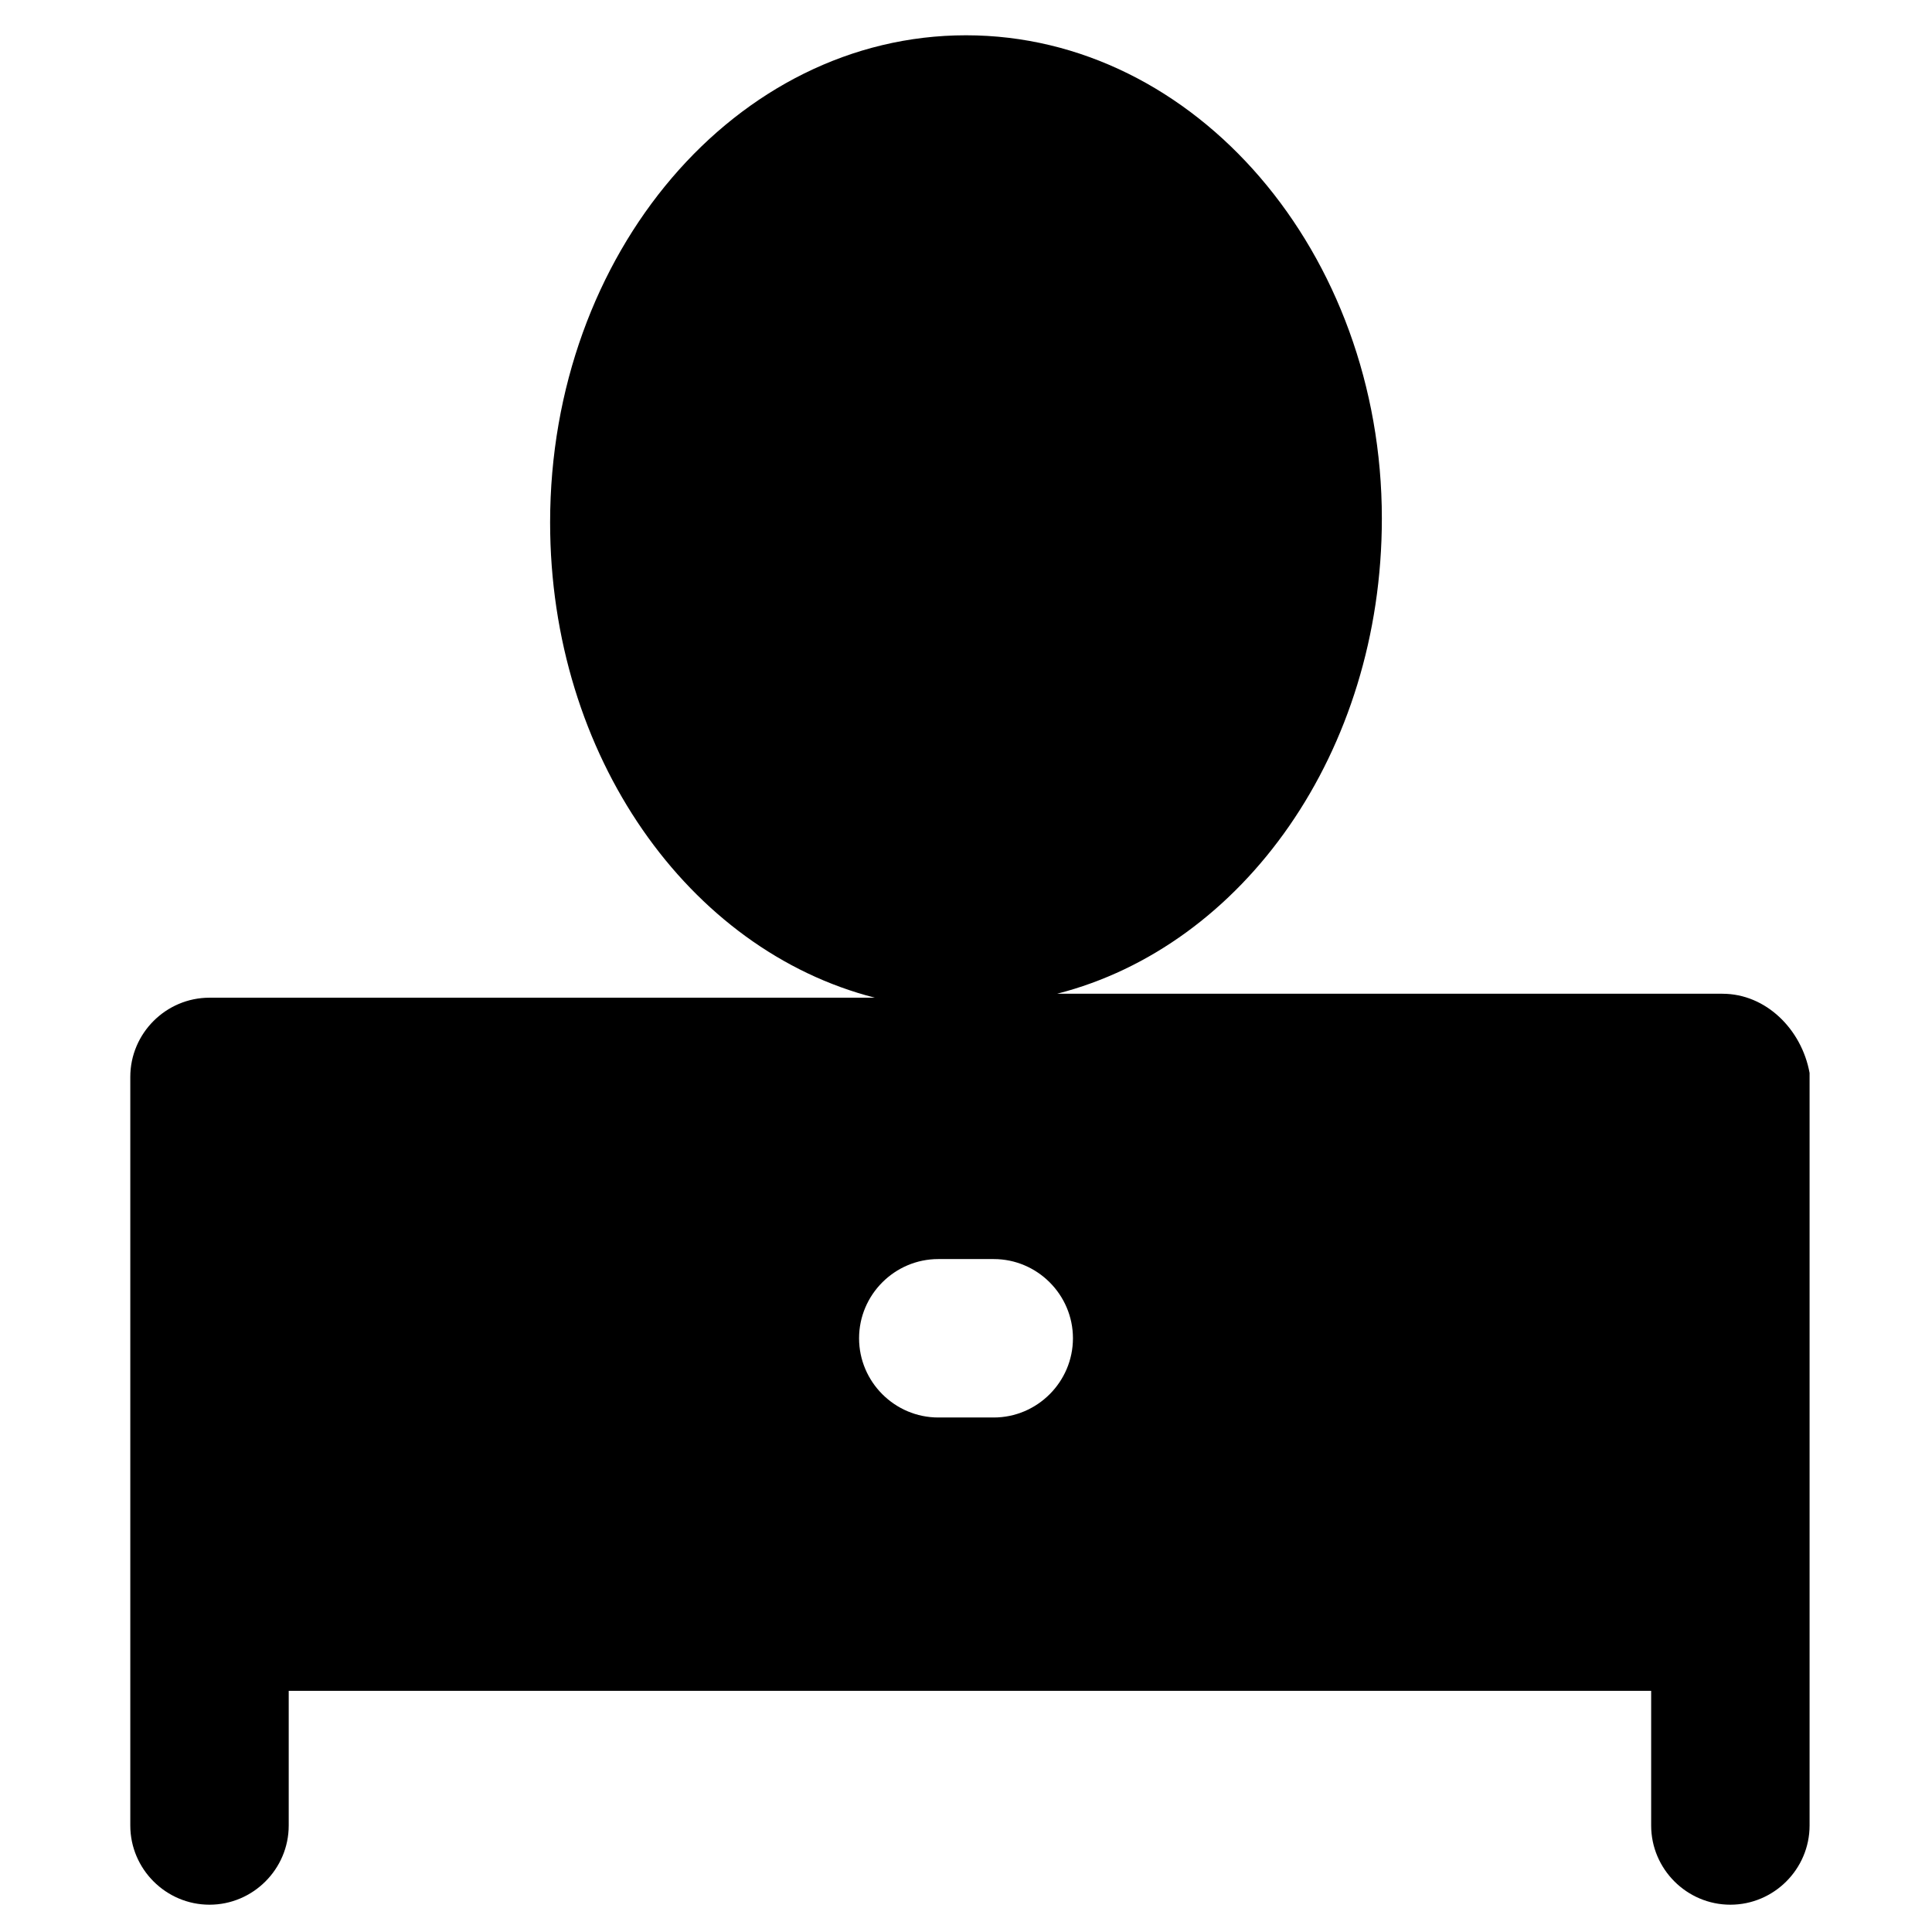
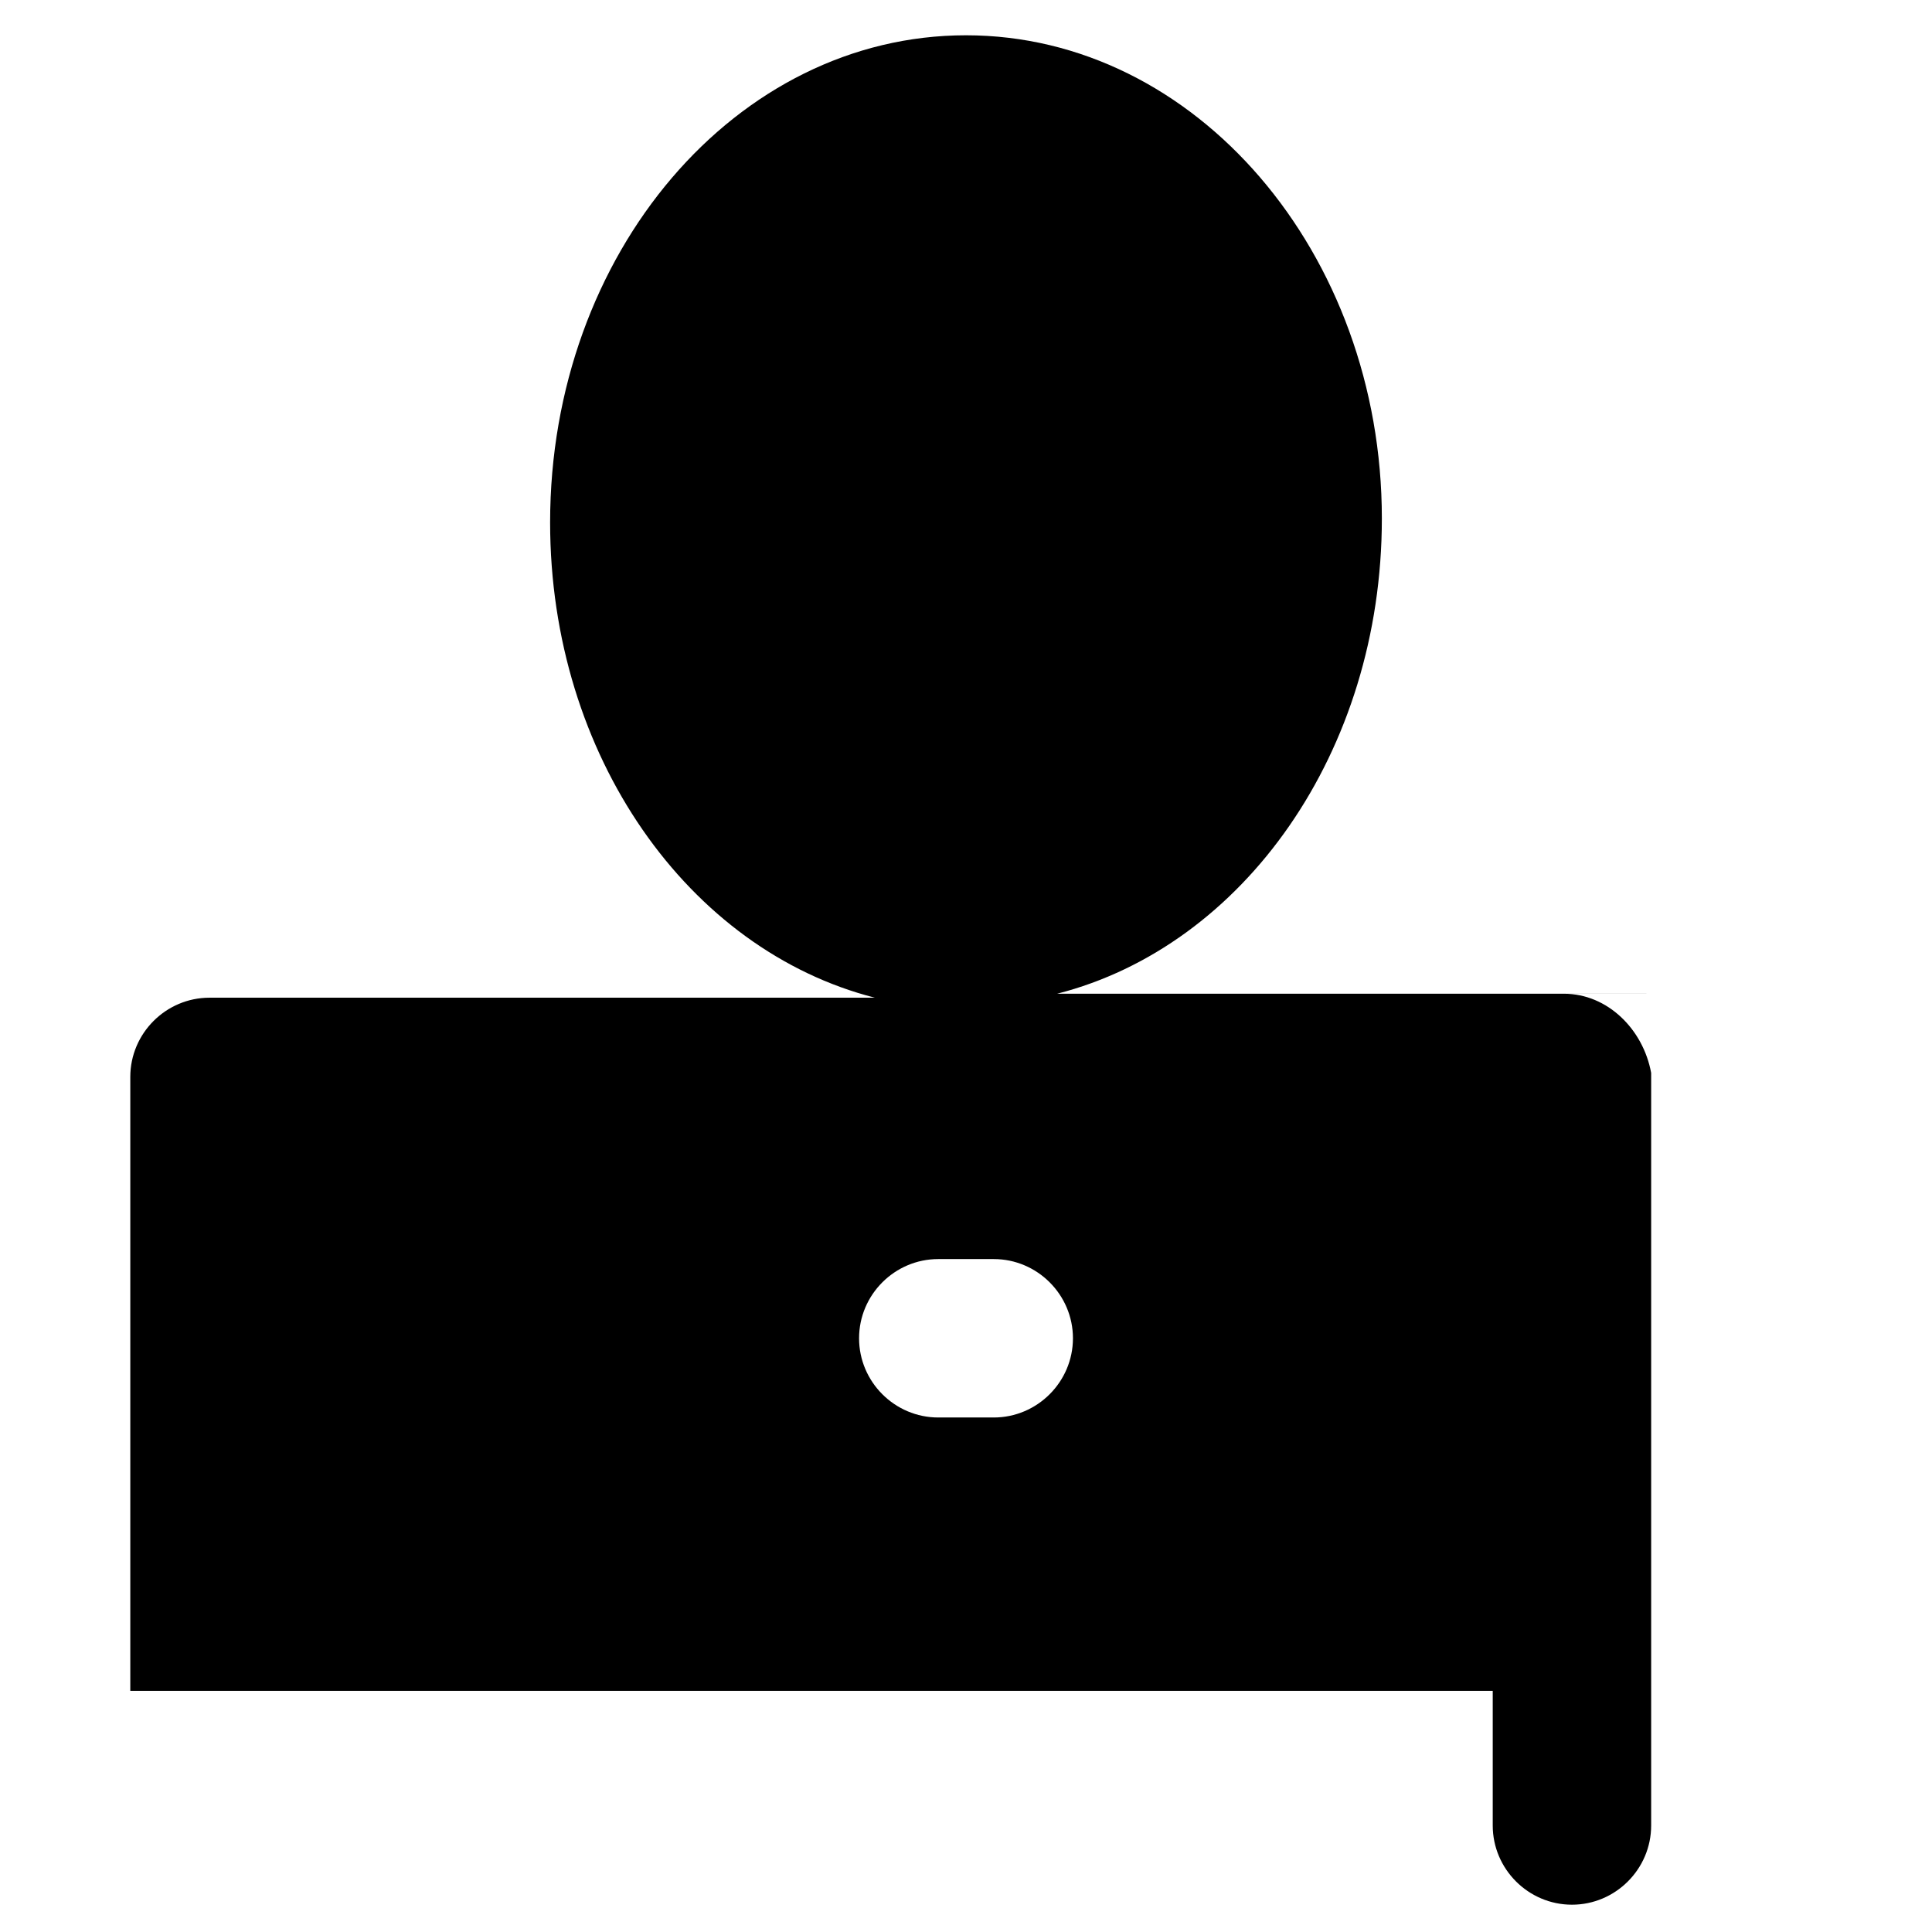
<svg xmlns="http://www.w3.org/2000/svg" fill="#000000" width="800px" height="800px" version="1.1" viewBox="144 144 512 512">
-   <path d="m600.47 407.35h-176.33c49.332-12.594 86.066-64.027 86.066-125.95 0-70.324-49.332-128.05-110.21-128.05-60.879 0-110.21 57.73-110.21 129.1 0 61.926 36.734 113.36 86.066 125.95h-176.33c-11.547 0-20.992 9.445-20.992 20.992v198.38c0 11.547 9.445 20.992 20.992 20.992 11.547 0 20.992-9.445 20.992-20.992v-35.688h361.06v35.688c0 11.547 9.445 20.992 20.992 20.992 11.547 0 20.992-9.445 20.992-20.992v-199.43c-2.098-11.543-11.543-20.988-23.09-20.988zm-193.12 112.3h-14.695c-11.547 0-20.992-9.445-20.992-20.992s9.445-20.992 20.992-20.992h14.695c11.547 0 20.992 9.445 20.992 20.992-0.004 11.547-9.449 20.992-20.992 20.992z" />
+   <path d="m600.47 407.35h-176.33c49.332-12.594 86.066-64.027 86.066-125.95 0-70.324-49.332-128.05-110.21-128.05-60.879 0-110.21 57.73-110.21 129.1 0 61.926 36.734 113.36 86.066 125.95h-176.33c-11.547 0-20.992 9.445-20.992 20.992v198.38v-35.688h361.06v35.688c0 11.547 9.445 20.992 20.992 20.992 11.547 0 20.992-9.445 20.992-20.992v-199.43c-2.098-11.543-11.543-20.988-23.09-20.988zm-193.12 112.3h-14.695c-11.547 0-20.992-9.445-20.992-20.992s9.445-20.992 20.992-20.992h14.695c11.547 0 20.992 9.445 20.992 20.992-0.004 11.547-9.449 20.992-20.992 20.992z" />
</svg>